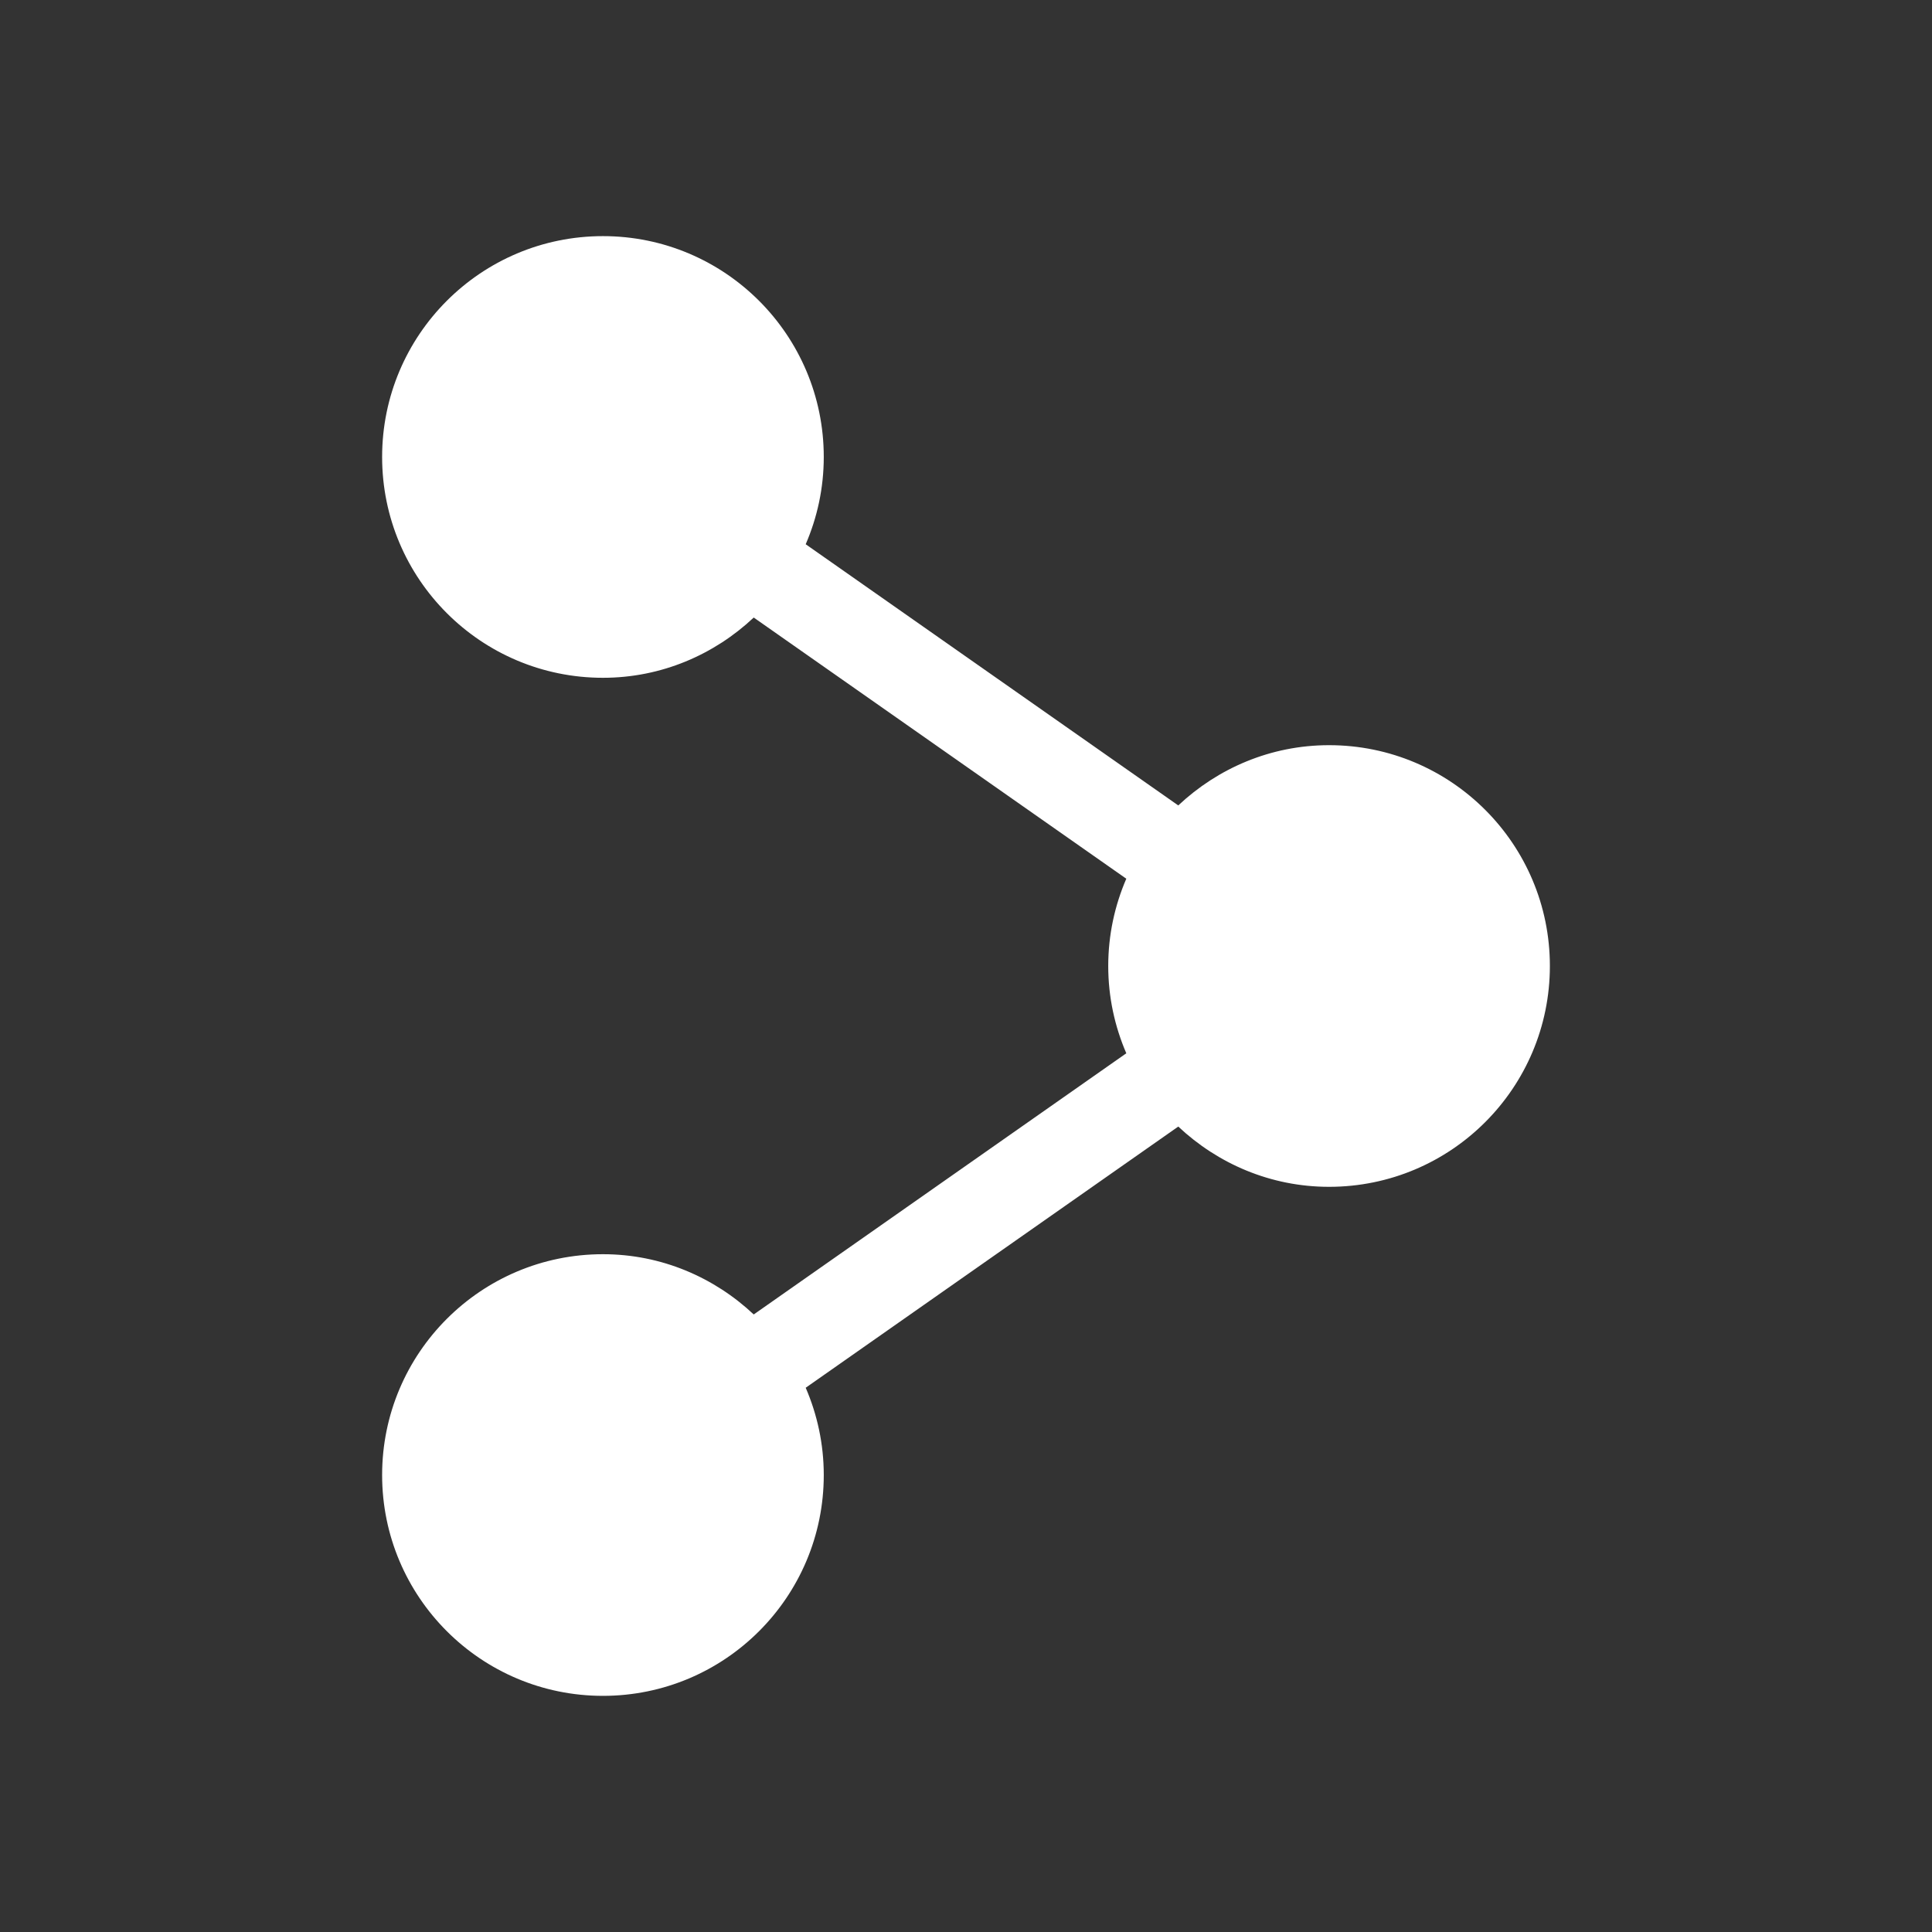
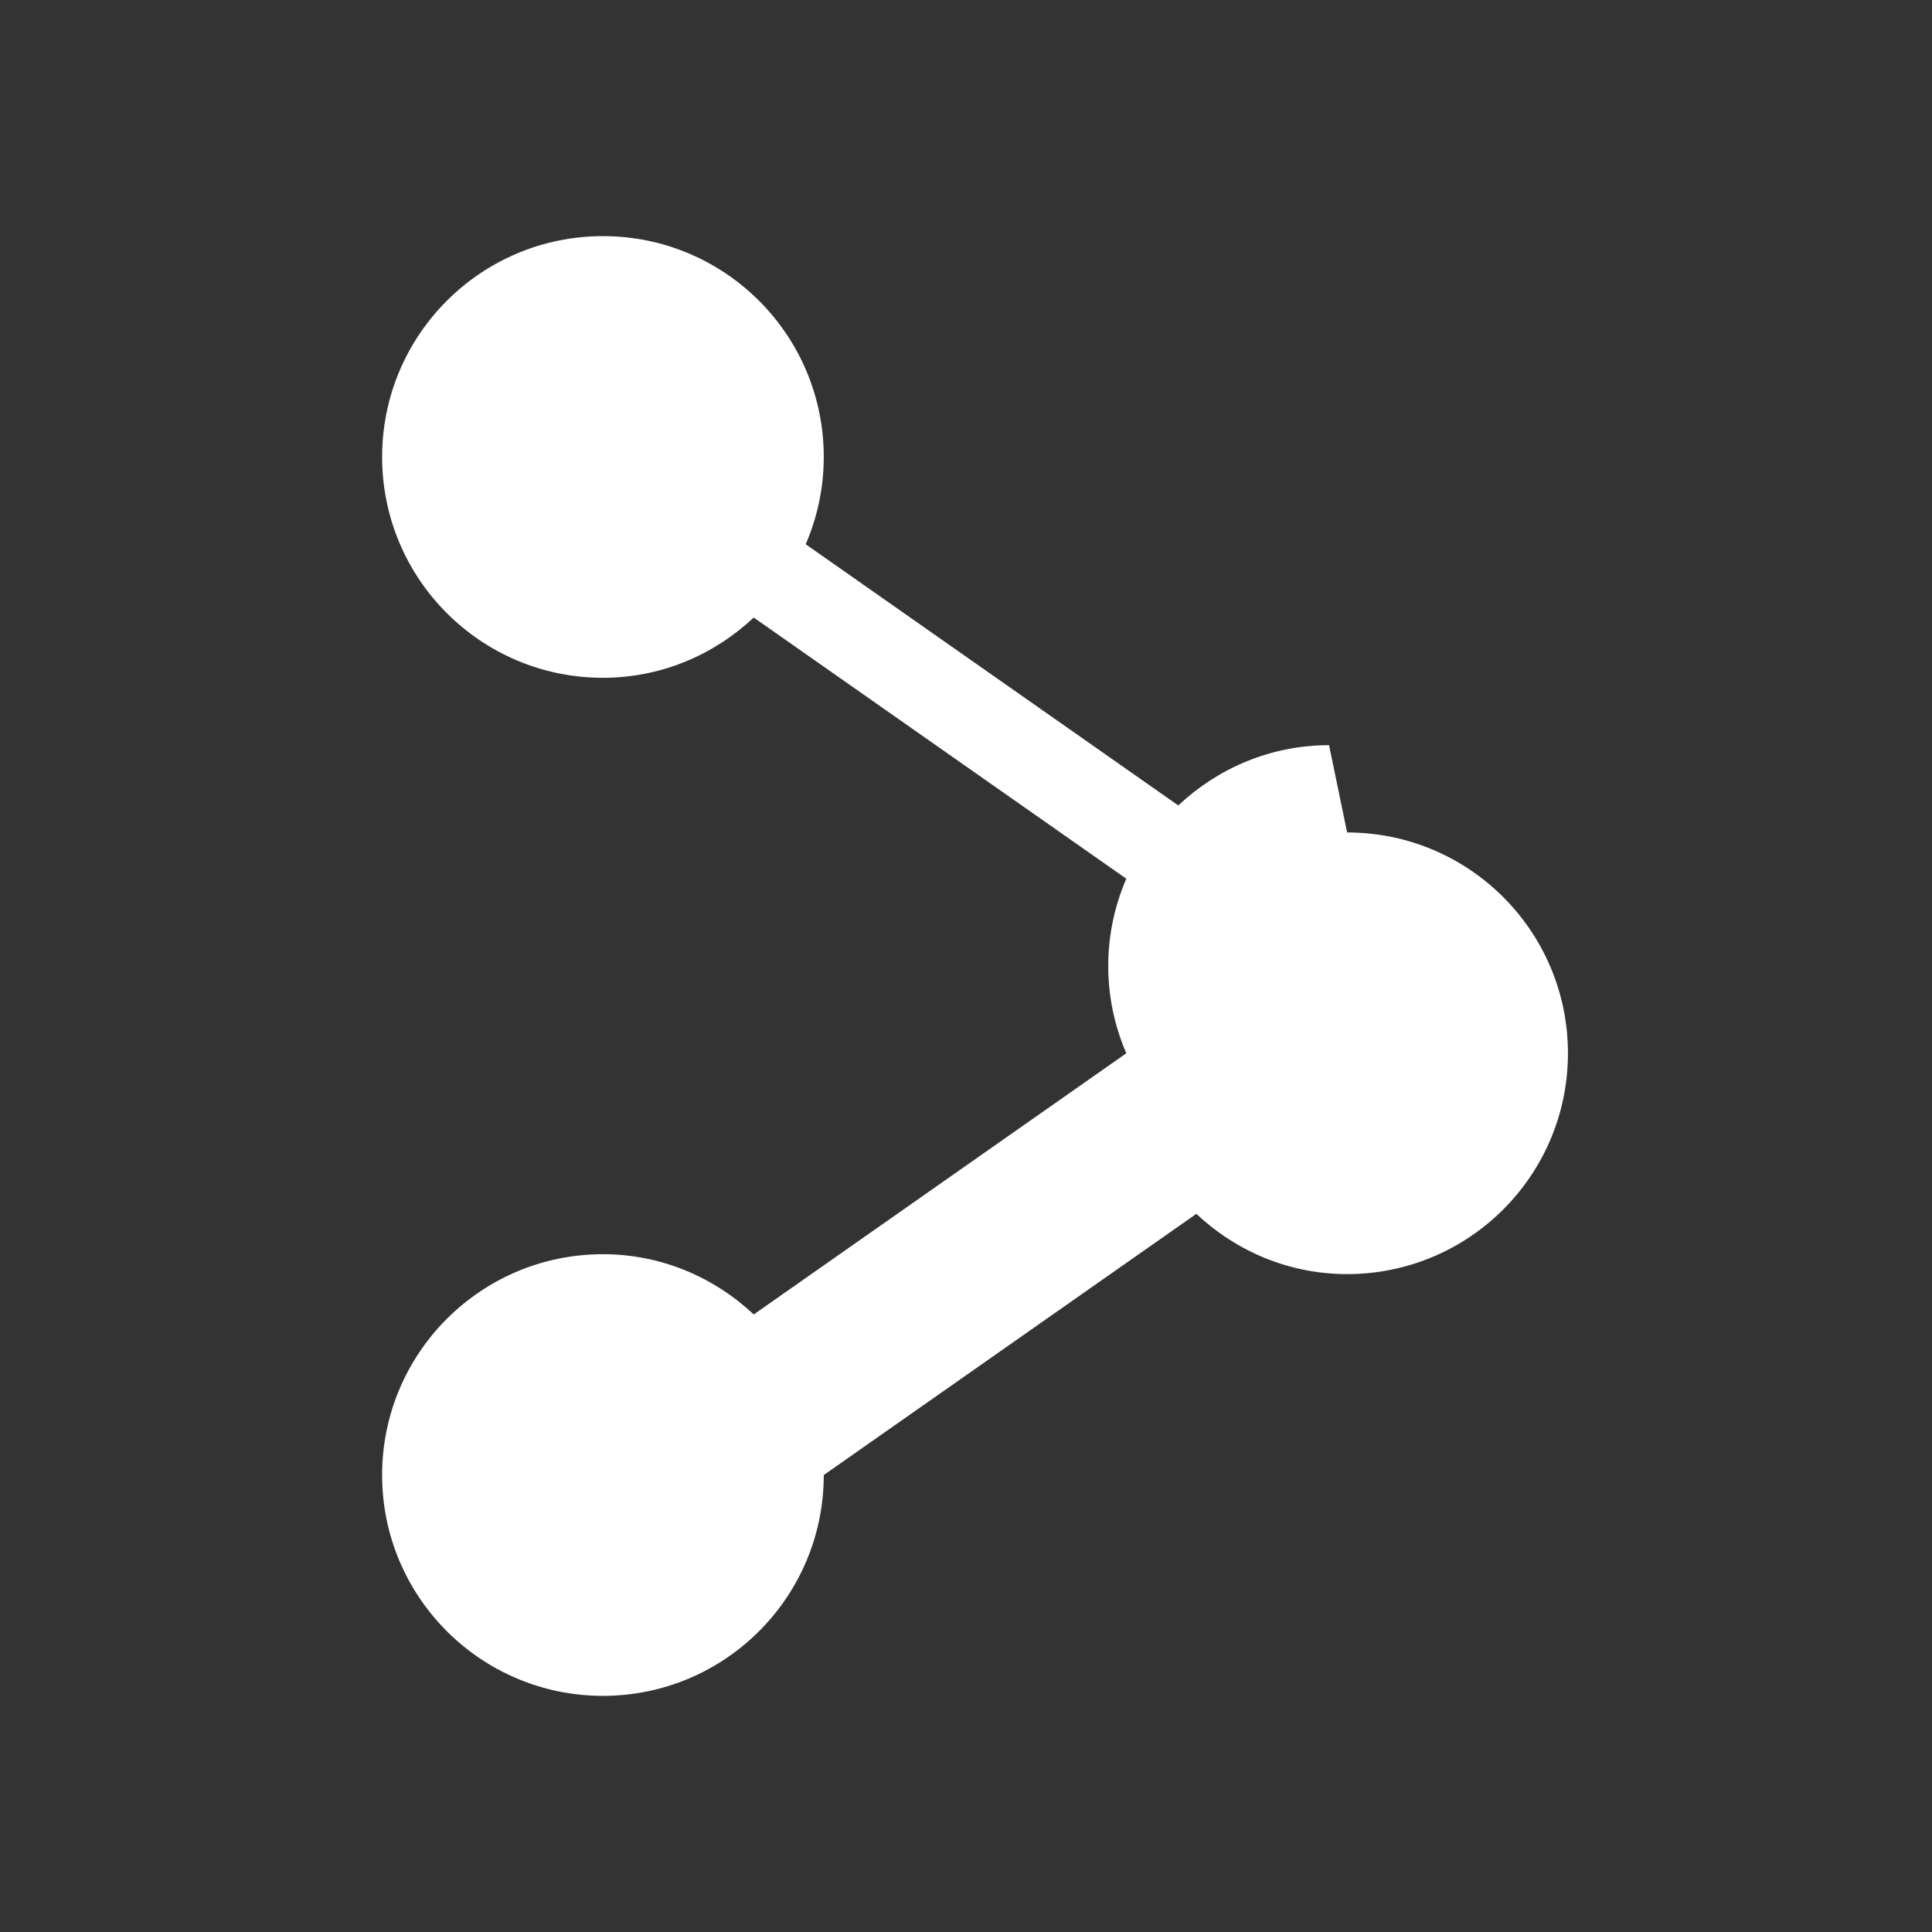
<svg xmlns="http://www.w3.org/2000/svg" viewBox="0 0 1080 1080">
  <rect x="0" y="0" width="1080" height="1080" fill="#333333" stroke="none" />
-   <path fill="#fff" d="M742.95 416.56c-32.69 0-62.21 12.94-84.29 33.68l-208.27-146c6.47-14.98 10.1-31.45 10.1-48.79 0-68.18-55.27-123.45-123.44-123.45s-123.44 55.27-123.44 123.45 55.26 123.44 123.44 123.44c32.69 0 62.21-12.94 84.29-33.68l208.27 146c-6.46 14.98-10.1 31.44-10.1 48.79s3.64 33.81 10.1 48.79l-208.27 146c-22.08-20.74-51.6-33.68-84.29-33.68-68.18 0-123.44 55.26-123.44 123.44s55.26 123.44 123.44 123.44 123.44-55.26 123.44-123.44c0-17.34-3.64-33.81-10.1-48.79l208.27-146c22.09 20.74 51.6 33.68 84.29 33.68 68.18 0 123.44-55.26 123.44-123.44s-55.26-123.44-123.44-123.44z" />
+   <path fill="#fff" d="M742.95 416.56c-32.69 0-62.21 12.94-84.29 33.68l-208.27-146c6.47-14.98 10.1-31.45 10.1-48.79 0-68.18-55.27-123.45-123.44-123.45s-123.44 55.27-123.44 123.45 55.26 123.44 123.44 123.44c32.69 0 62.21-12.94 84.29-33.68l208.27 146c-6.46 14.98-10.1 31.44-10.1 48.79s3.64 33.81 10.1 48.79l-208.27 146c-22.08-20.74-51.6-33.68-84.29-33.68-68.18 0-123.44 55.26-123.44 123.44s55.26 123.44 123.44 123.44 123.44-55.26 123.44-123.44l208.27-146c22.09 20.74 51.6 33.68 84.29 33.68 68.18 0 123.44-55.26 123.44-123.44s-55.26-123.44-123.44-123.44z" />
</svg>